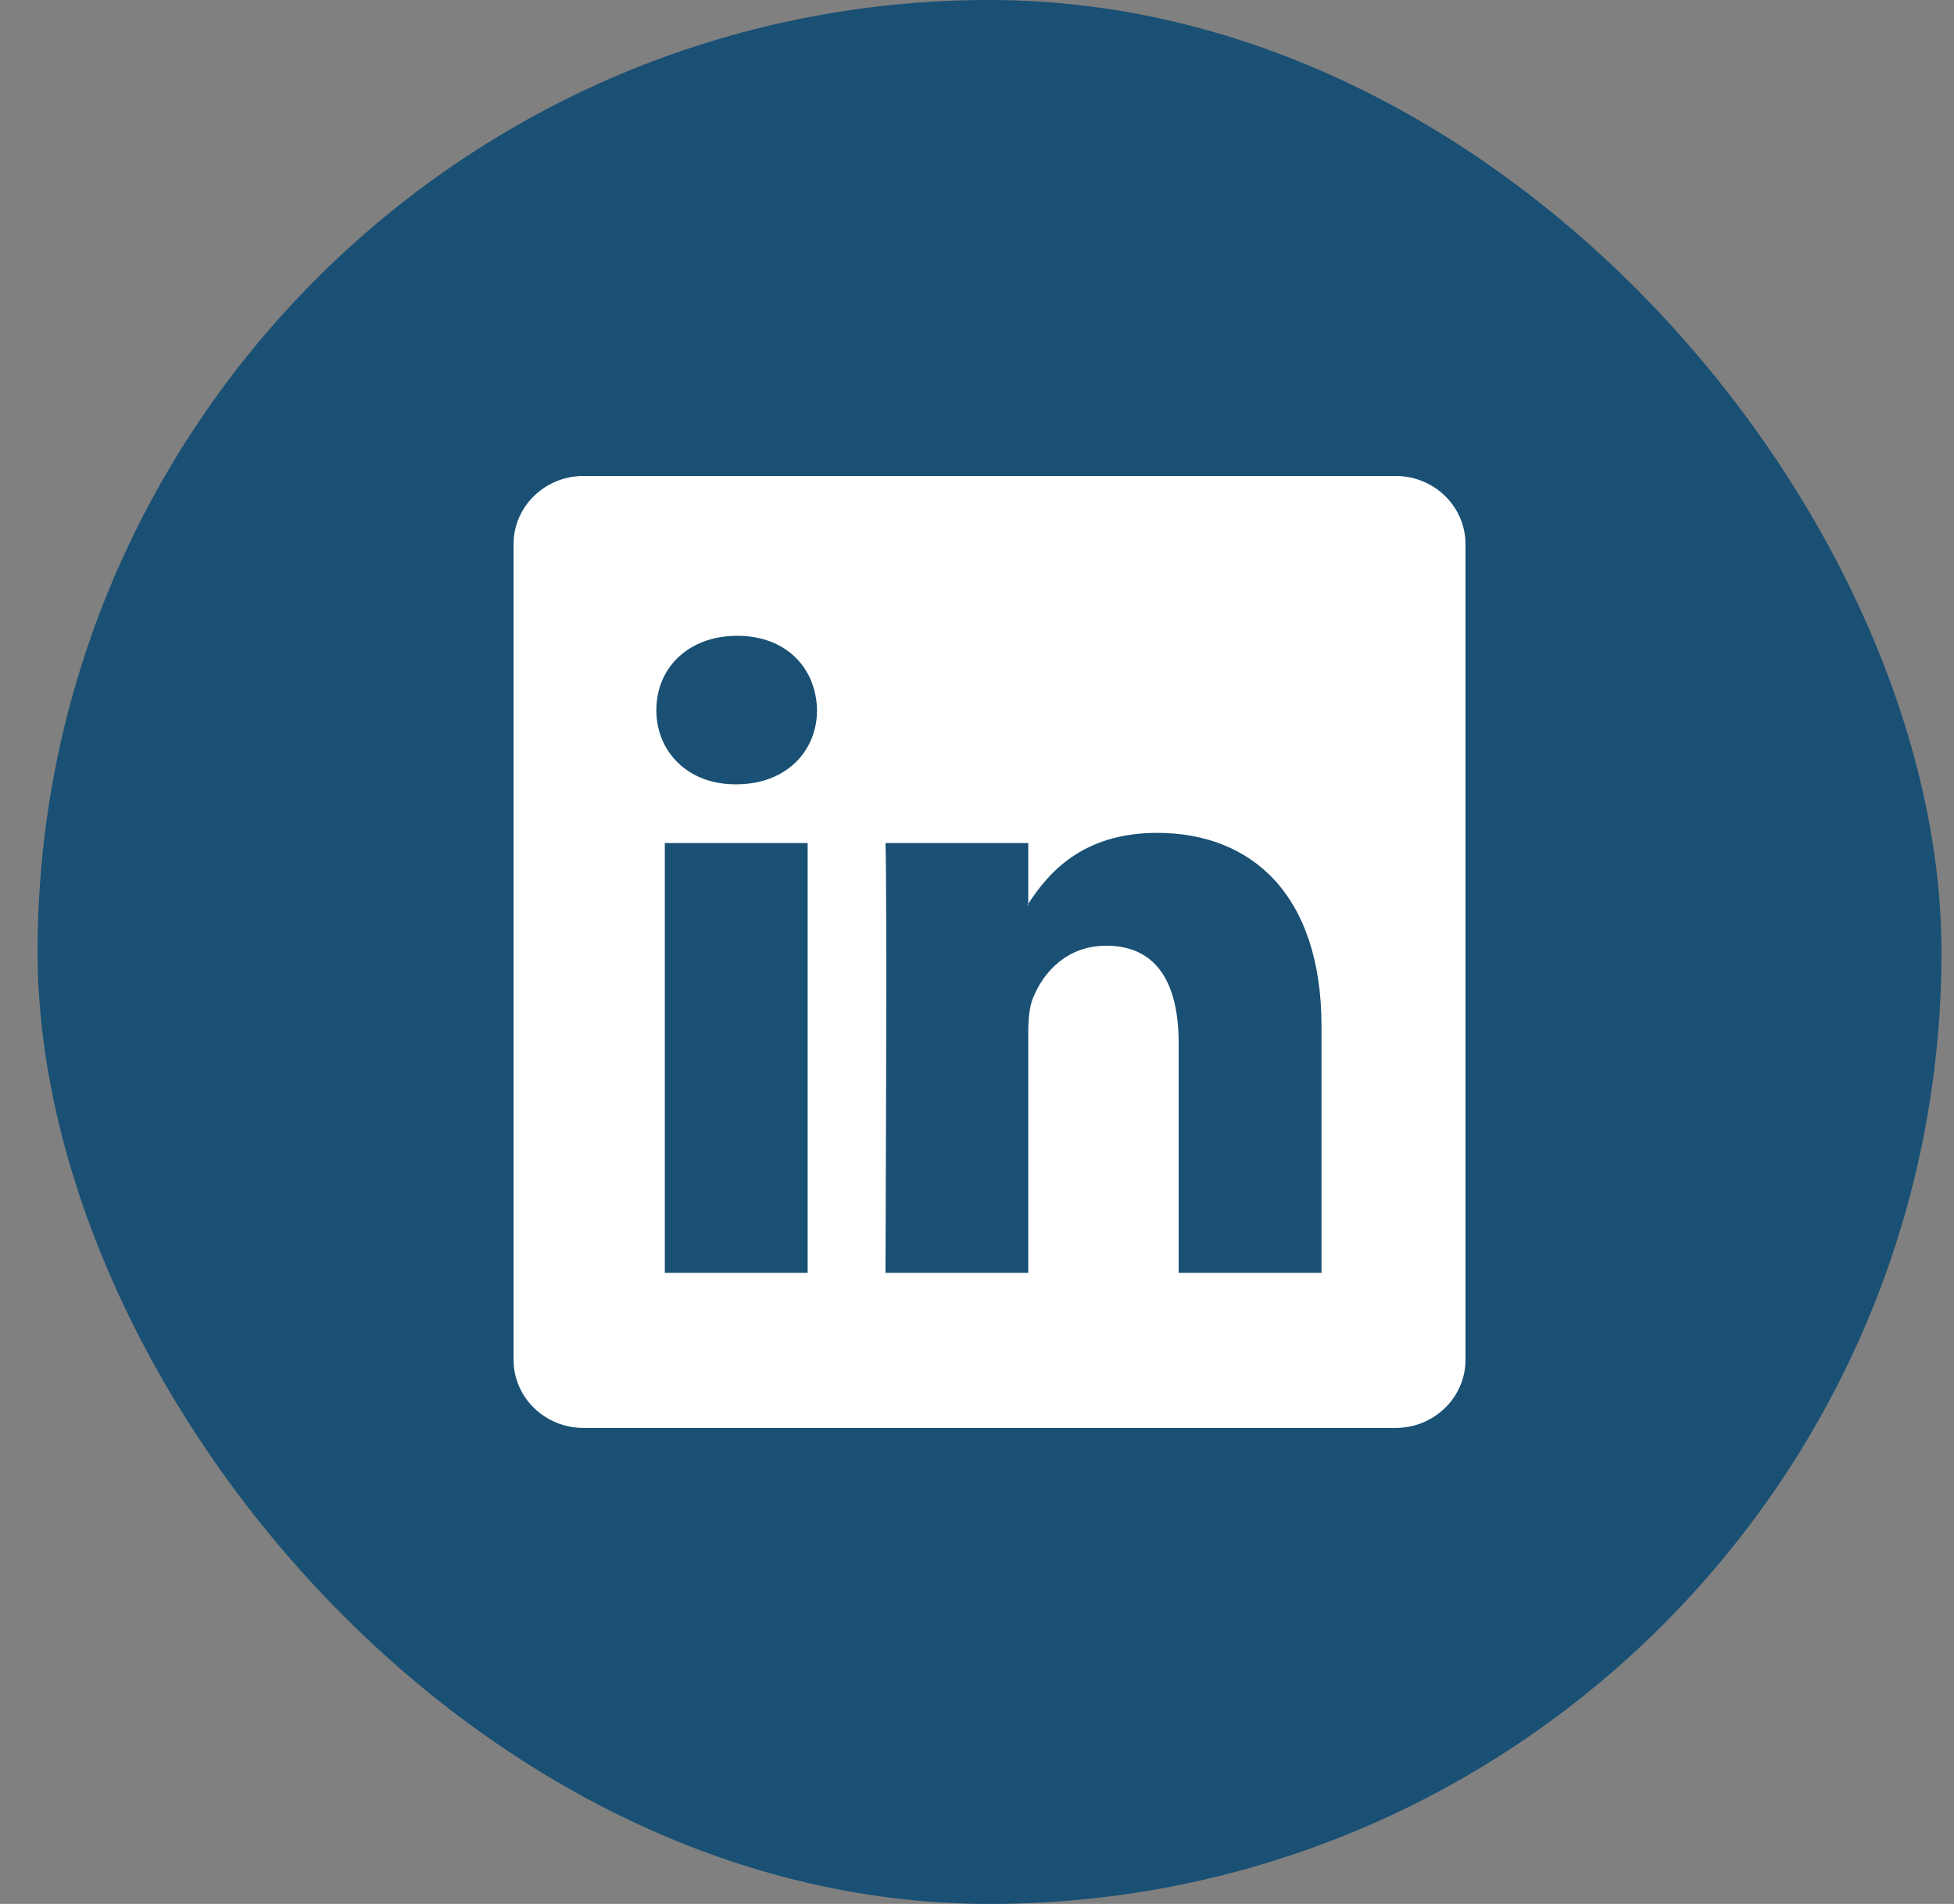
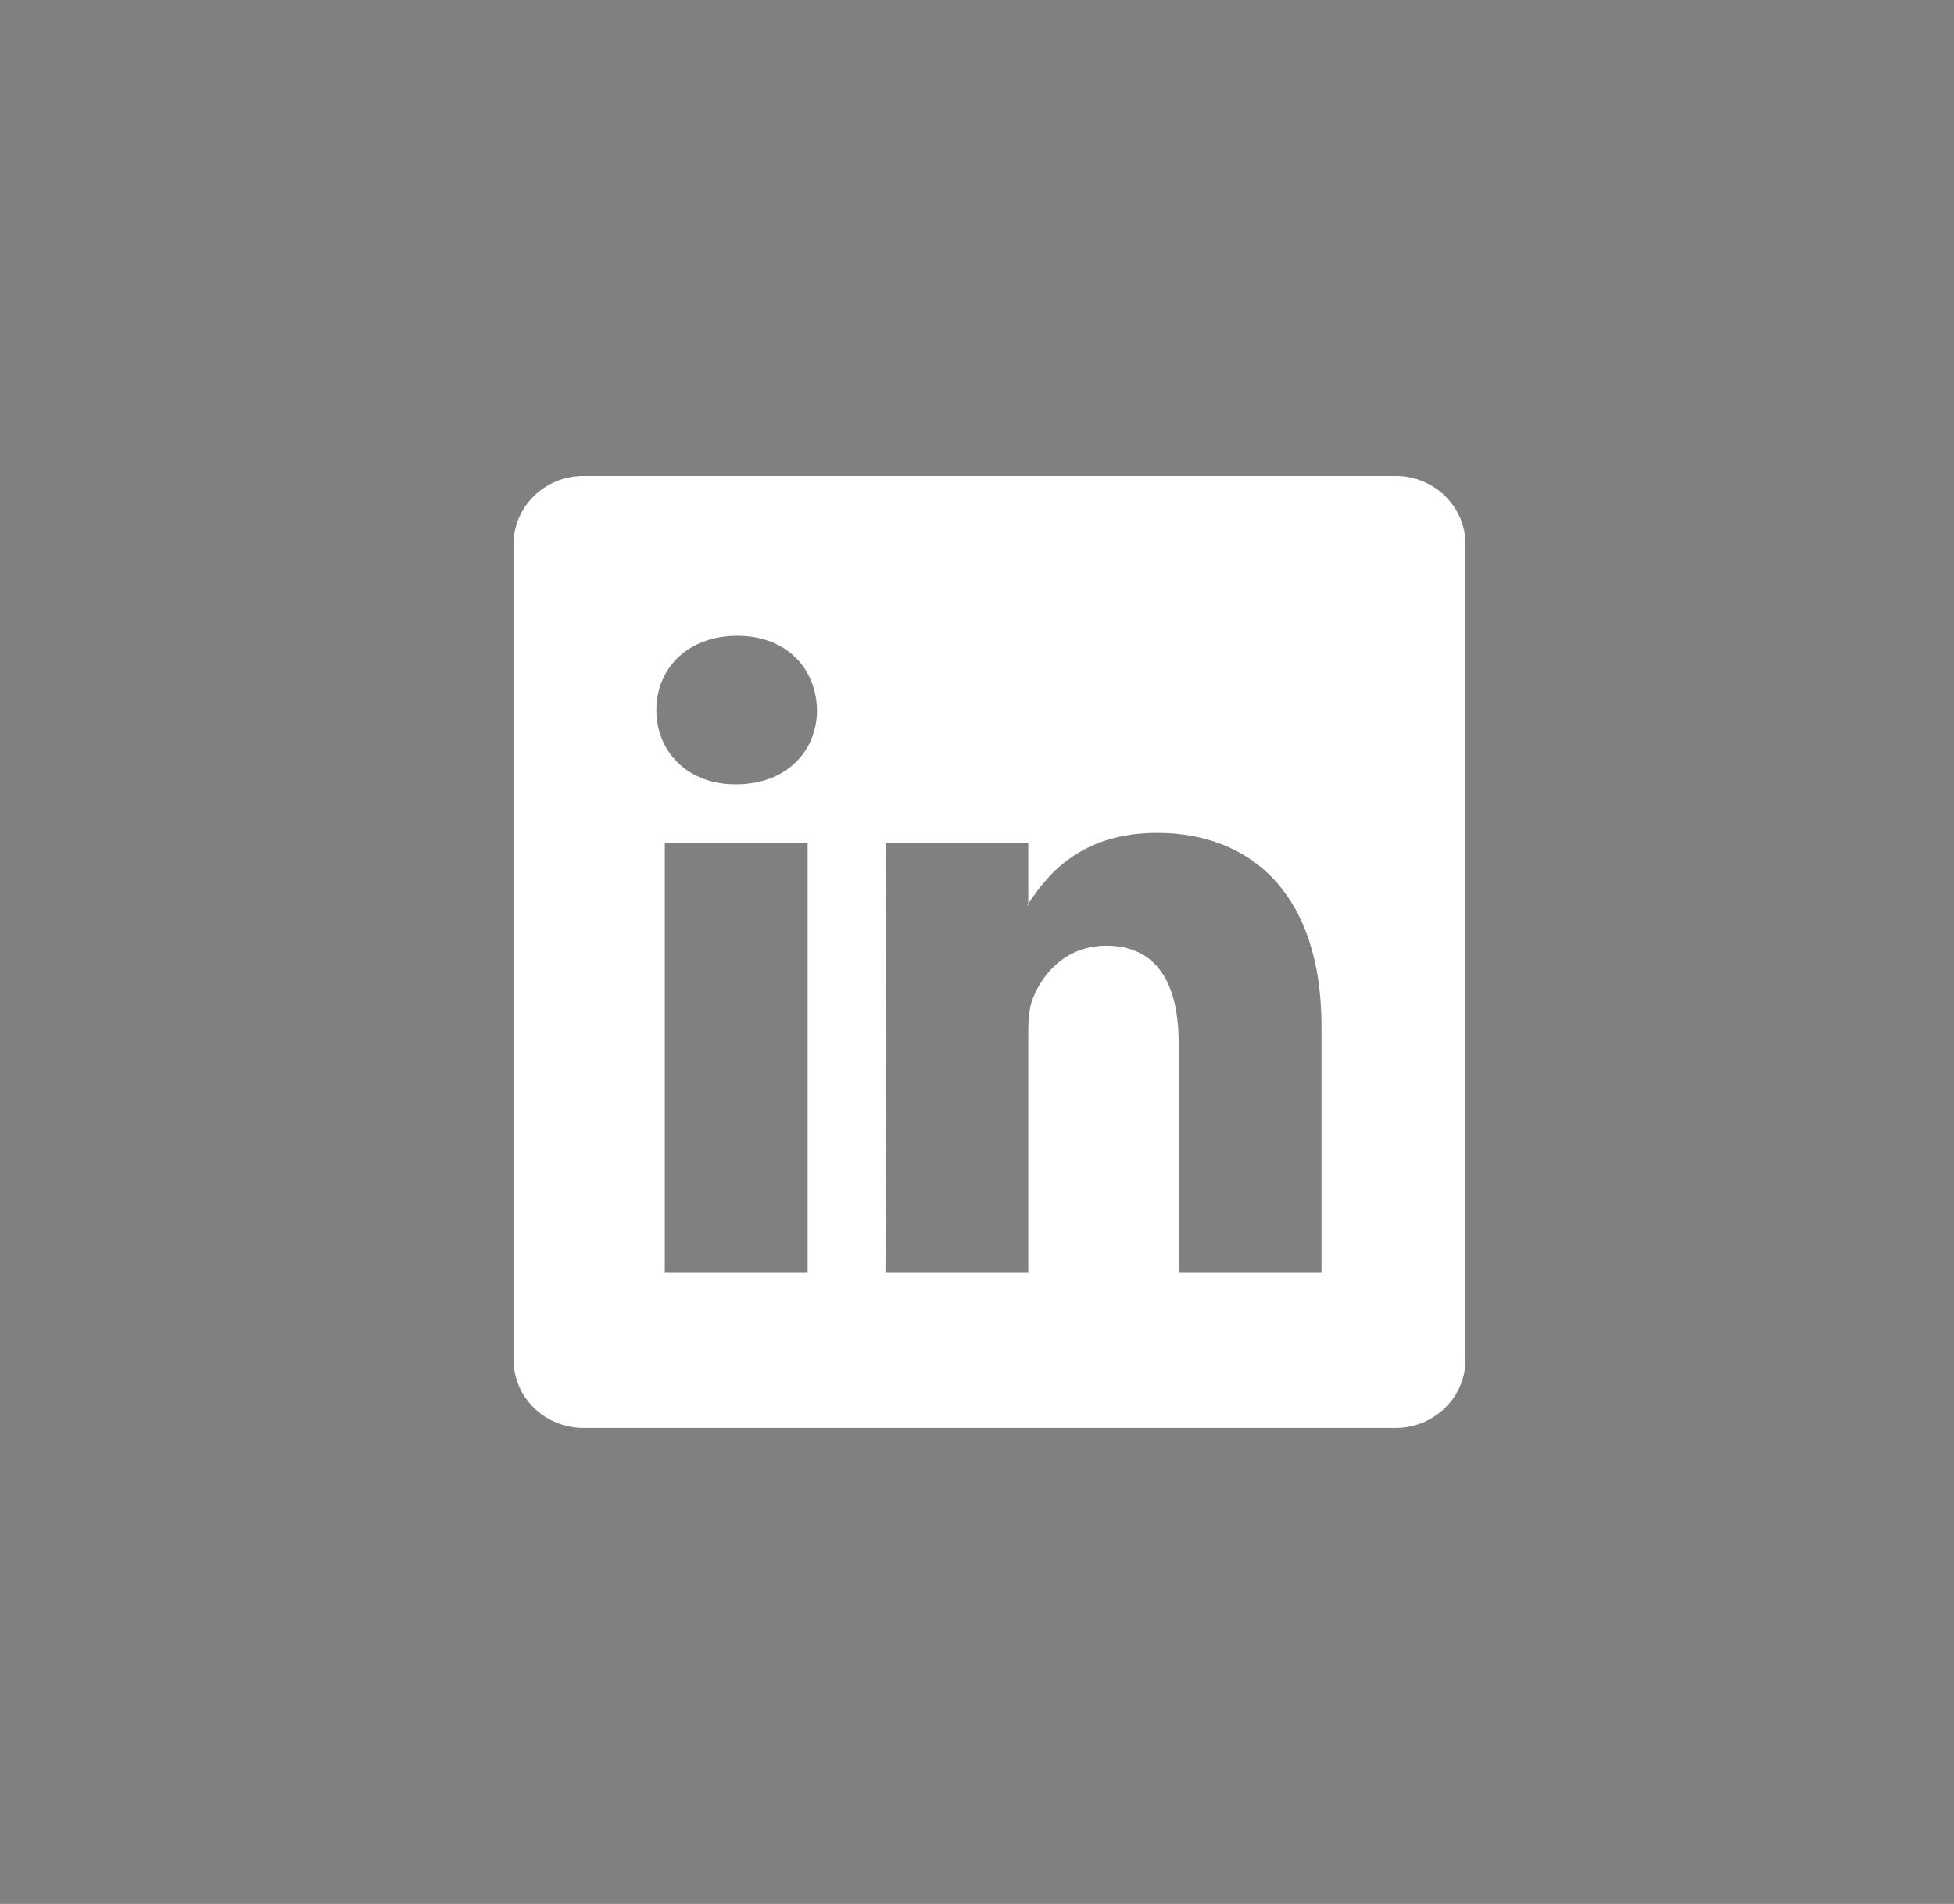
<svg xmlns="http://www.w3.org/2000/svg" width="39" height="38" viewBox="0 0 39 38" fill="none">
  <rect x="0" y="0" width="39" height="38" fill="#808080" stroke="none" />
-   <rect x="0.75" width="38" height="38" rx="19" fill="#195074" />
  <path d="M10.25 10.861C10.25 10.109 10.875 9.5 11.645 9.5H27.855C28.625 9.5 29.25 10.109 29.25 10.861V27.139C29.25 27.891 28.625 28.5 27.855 28.5H11.645C10.875 28.5 10.25 27.891 10.25 27.139V10.861ZM16.12 25.405V16.826H13.269V25.405H16.12ZM14.695 15.654C15.689 15.654 16.307 14.996 16.307 14.172C16.29 13.33 15.69 12.69 14.714 12.69C13.738 12.69 13.1 13.331 13.1 14.172C13.1 14.996 13.719 15.654 14.676 15.654H14.695ZM20.523 25.405V20.614C20.523 20.357 20.542 20.101 20.618 19.918C20.823 19.406 21.293 18.875 22.081 18.875C23.113 18.875 23.525 19.661 23.525 20.816V25.405H26.376V20.484C26.376 17.848 24.97 16.623 23.094 16.623C21.581 16.623 20.903 17.454 20.523 18.039V18.069H20.504L20.523 18.039V16.826H17.673C17.709 17.631 17.673 25.405 17.673 25.405H20.523Z" fill="white" />
</svg>